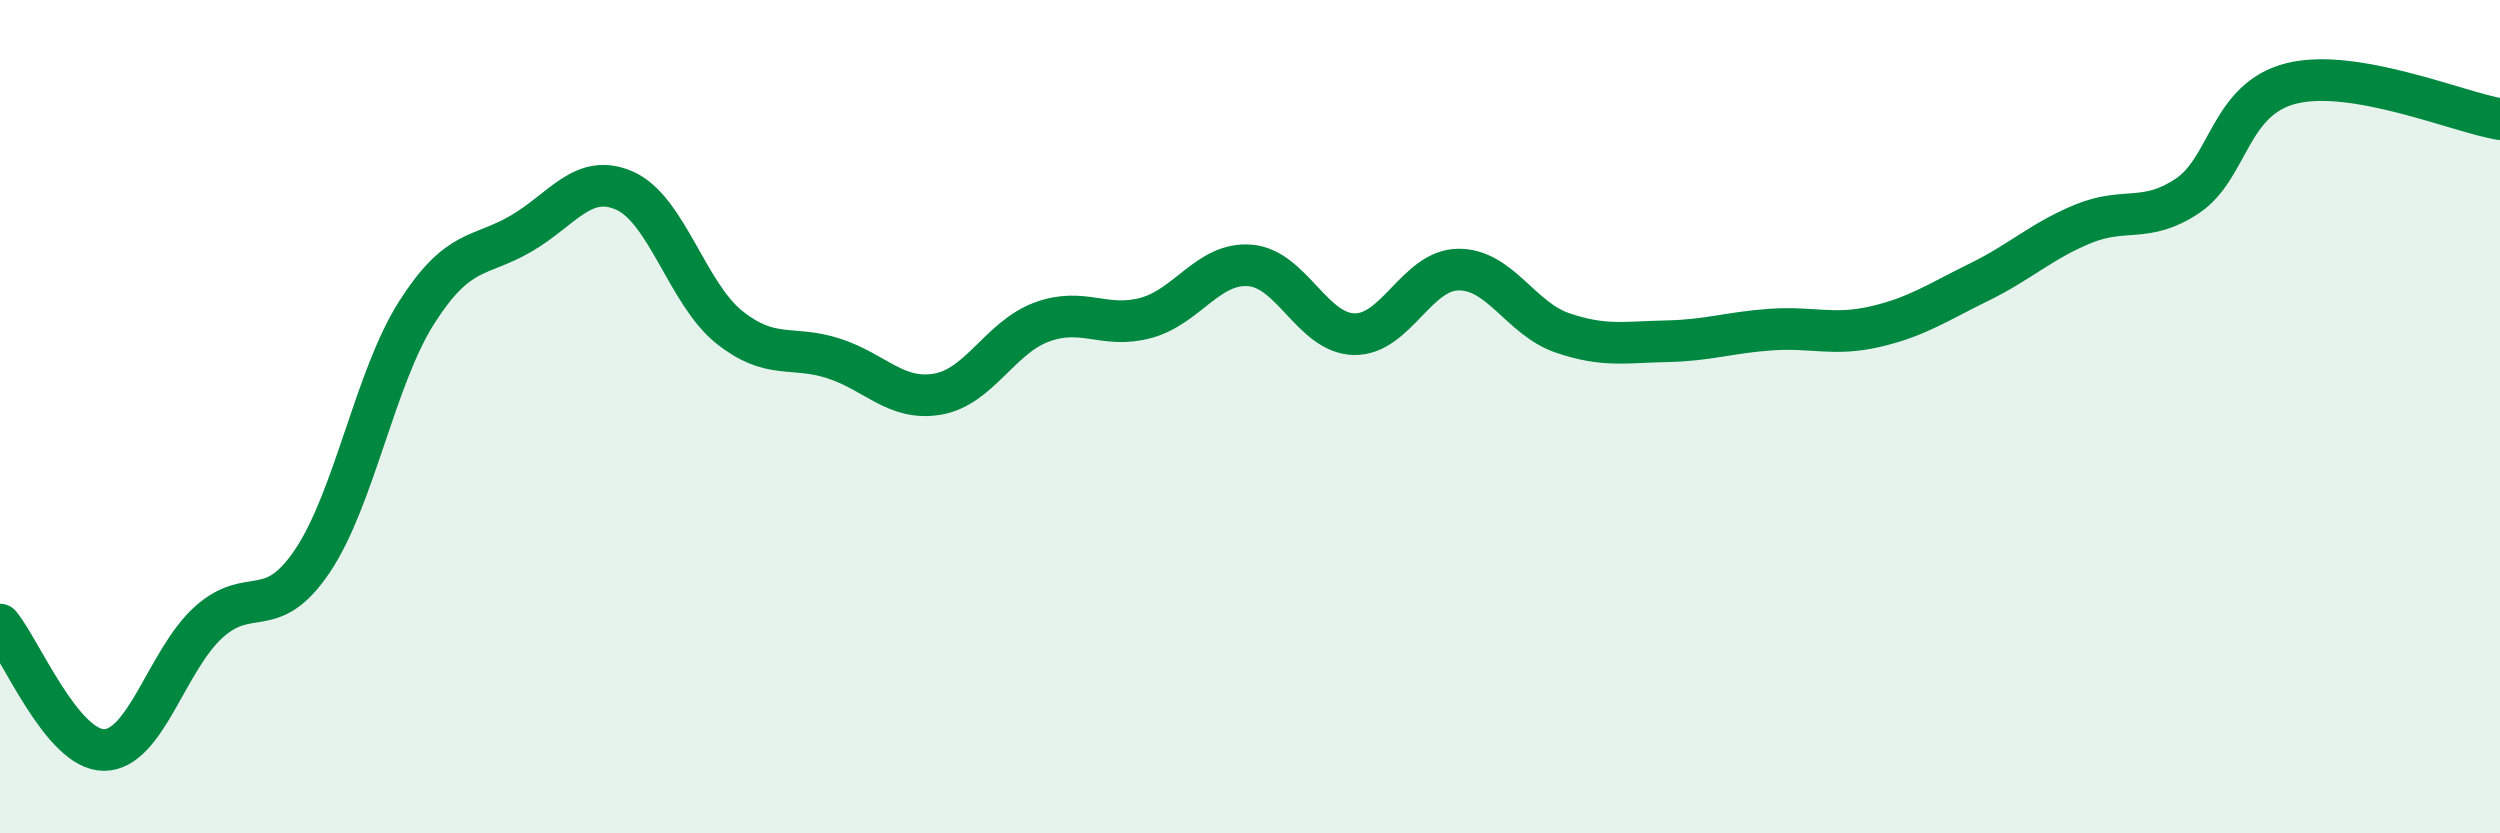
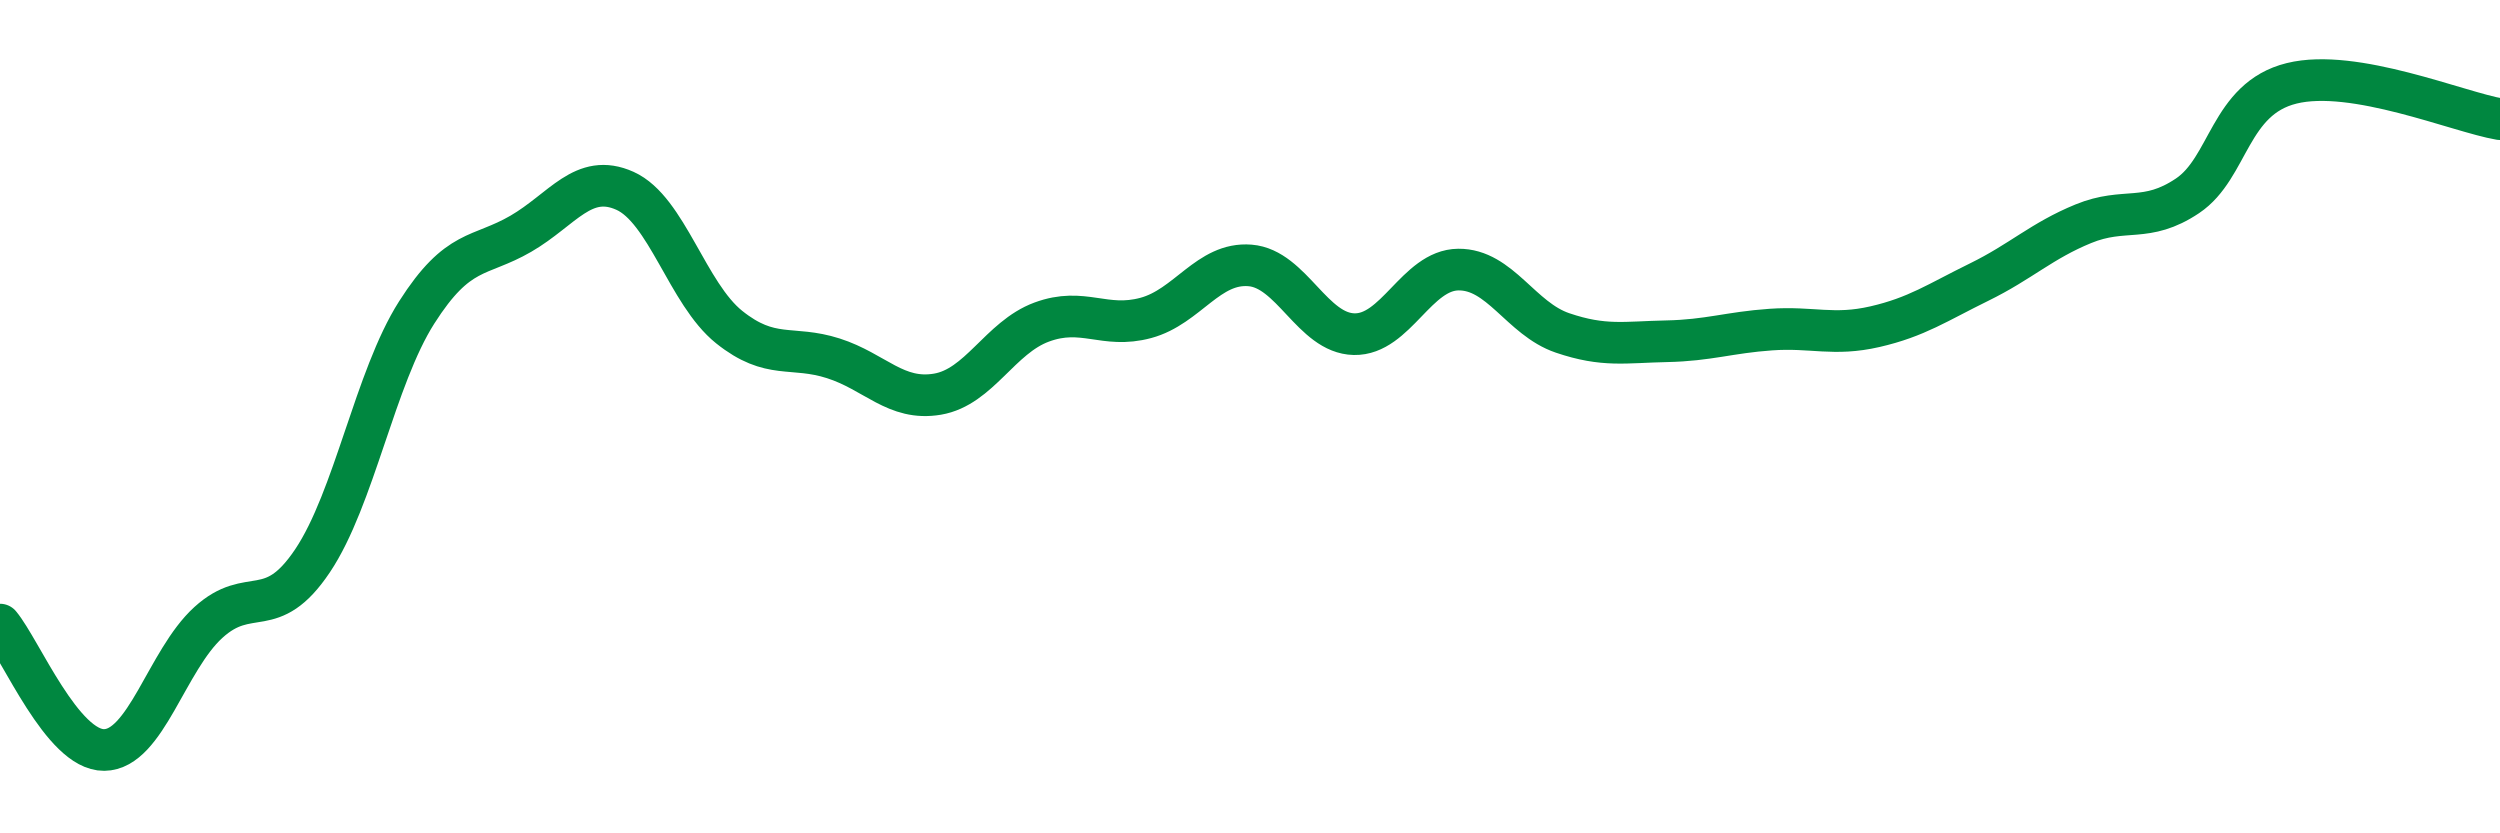
<svg xmlns="http://www.w3.org/2000/svg" width="60" height="20" viewBox="0 0 60 20">
-   <path d="M 0,14.99 C 0.5,15.59 1.5,18.01 2.5,18 C 3.5,17.99 4,15.85 5,14.94 C 6,14.03 6.5,14.95 7.5,13.46 C 8.5,11.97 9,9.07 10,7.5 C 11,5.93 11.5,6.19 12.5,5.61 C 13.5,5.03 14,4.13 15,4.58 C 16,5.03 16.5,7.05 17.5,7.85 C 18.5,8.65 19,8.28 20,8.6 C 21,8.92 21.5,9.63 22.5,9.46 C 23.5,9.29 24,8.1 25,7.73 C 26,7.36 26.5,7.9 27.5,7.63 C 28.5,7.36 29,6.29 30,6.37 C 31,6.45 31.5,8 32.5,8.02 C 33.5,8.04 34,6.48 35,6.47 C 36,6.46 36.5,7.65 37.5,7.99 C 38.5,8.33 39,8.21 40,8.19 C 41,8.17 41.5,7.98 42.5,7.91 C 43.5,7.84 44,8.07 45,7.84 C 46,7.61 46.5,7.26 47.5,6.77 C 48.5,6.28 49,5.78 50,5.37 C 51,4.96 51.5,5.37 52.5,4.7 C 53.5,4.03 53.5,2.37 55,2 C 56.5,1.63 59,2.69 60,2.86L60 20L0 20Z" fill="#008740" opacity="0.1" stroke-linecap="round" stroke-linejoin="round" />
  <path d="M 0,14.99 C 0.5,15.59 1.5,18.01 2.5,18 C 3.5,17.99 4,15.85 5,14.94 C 6,14.03 6.5,14.95 7.5,13.46 C 8.5,11.97 9,9.07 10,7.5 C 11,5.93 11.5,6.19 12.5,5.61 C 13.5,5.03 14,4.13 15,4.58 C 16,5.03 16.5,7.05 17.5,7.85 C 18.5,8.65 19,8.28 20,8.6 C 21,8.92 21.5,9.63 22.5,9.46 C 23.5,9.29 24,8.1 25,7.73 C 26,7.36 26.5,7.9 27.5,7.63 C 28.5,7.36 29,6.29 30,6.37 C 31,6.45 31.5,8 32.5,8.02 C 33.5,8.04 34,6.48 35,6.47 C 36,6.46 36.5,7.65 37.5,7.99 C 38.5,8.33 39,8.21 40,8.19 C 41,8.17 41.5,7.98 42.5,7.91 C 43.5,7.84 44,8.07 45,7.84 C 46,7.61 46.5,7.26 47.5,6.77 C 48.5,6.28 49,5.78 50,5.37 C 51,4.96 51.5,5.37 52.5,4.7 C 53.5,4.03 53.5,2.37 55,2 C 56.5,1.63 59,2.69 60,2.86" stroke="#008740" stroke-width="1" fill="none" stroke-linecap="round" stroke-linejoin="round" />
</svg>